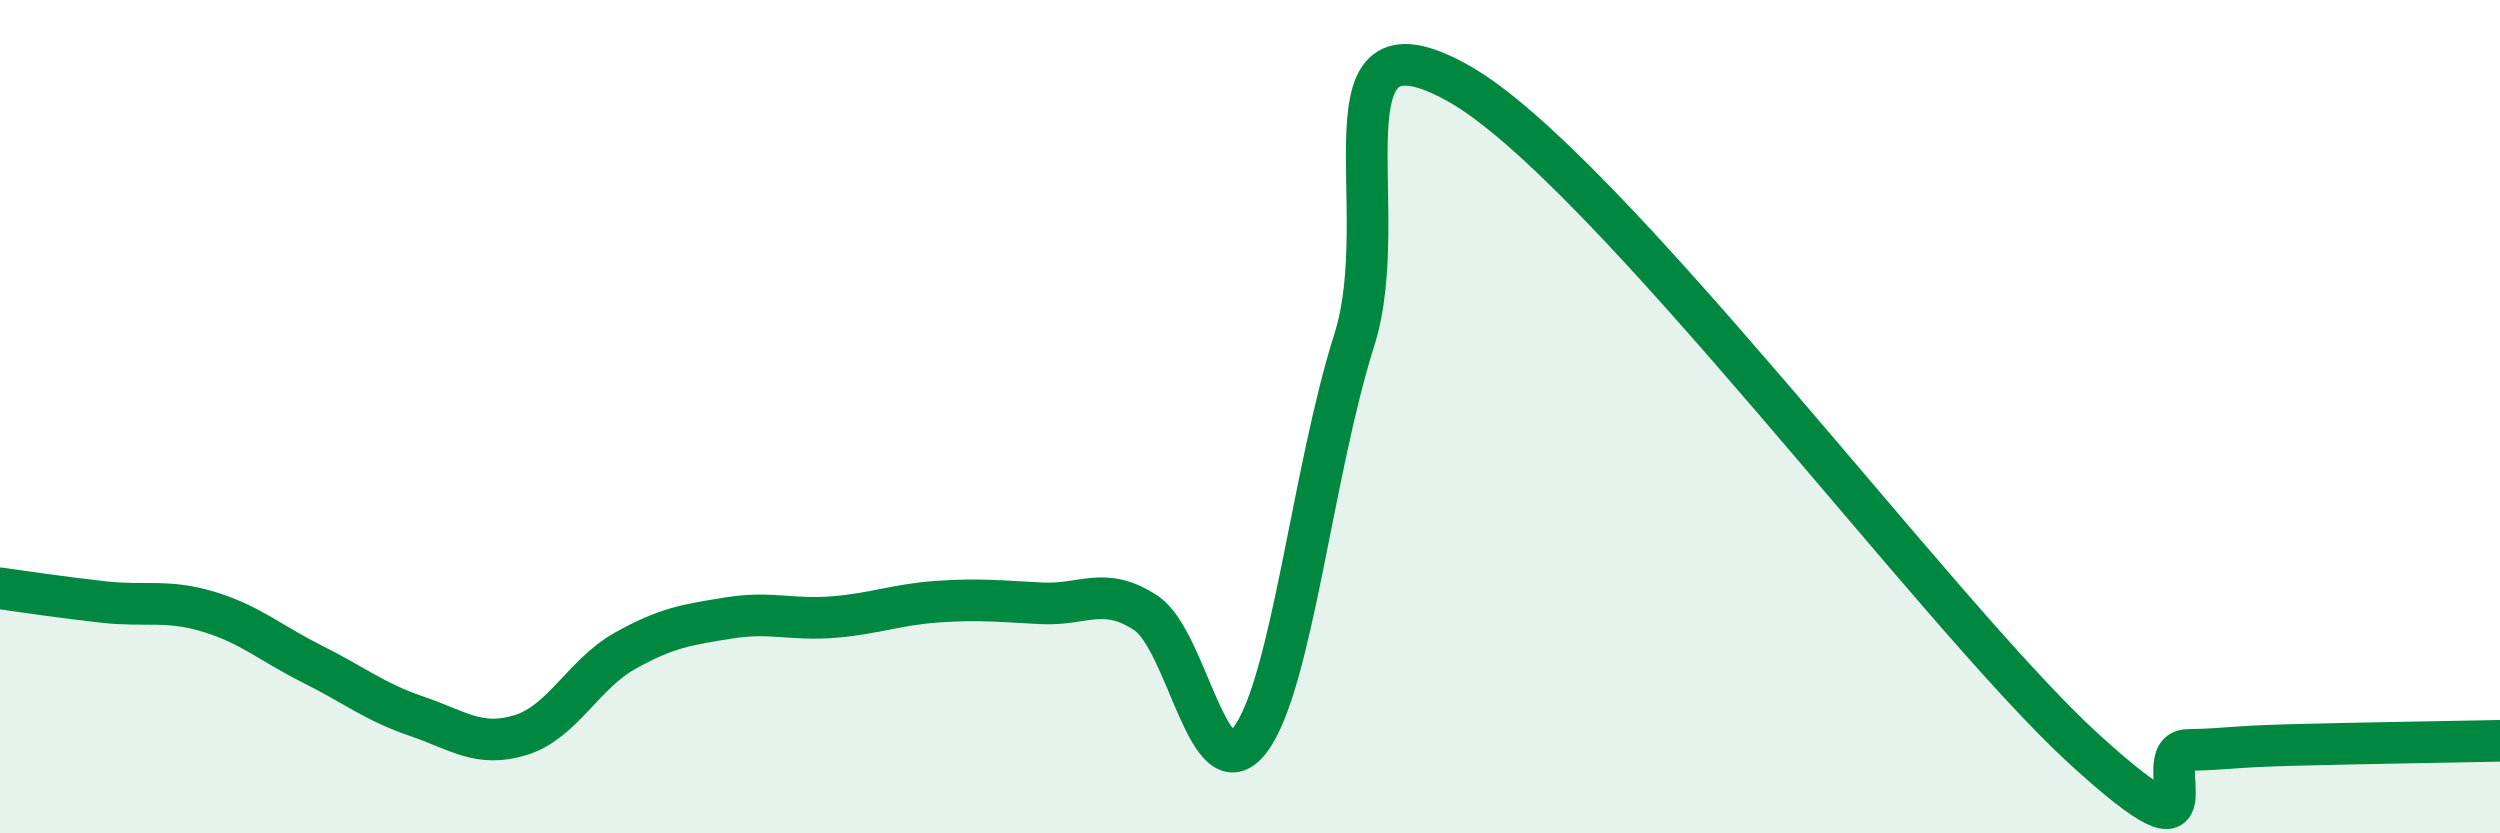
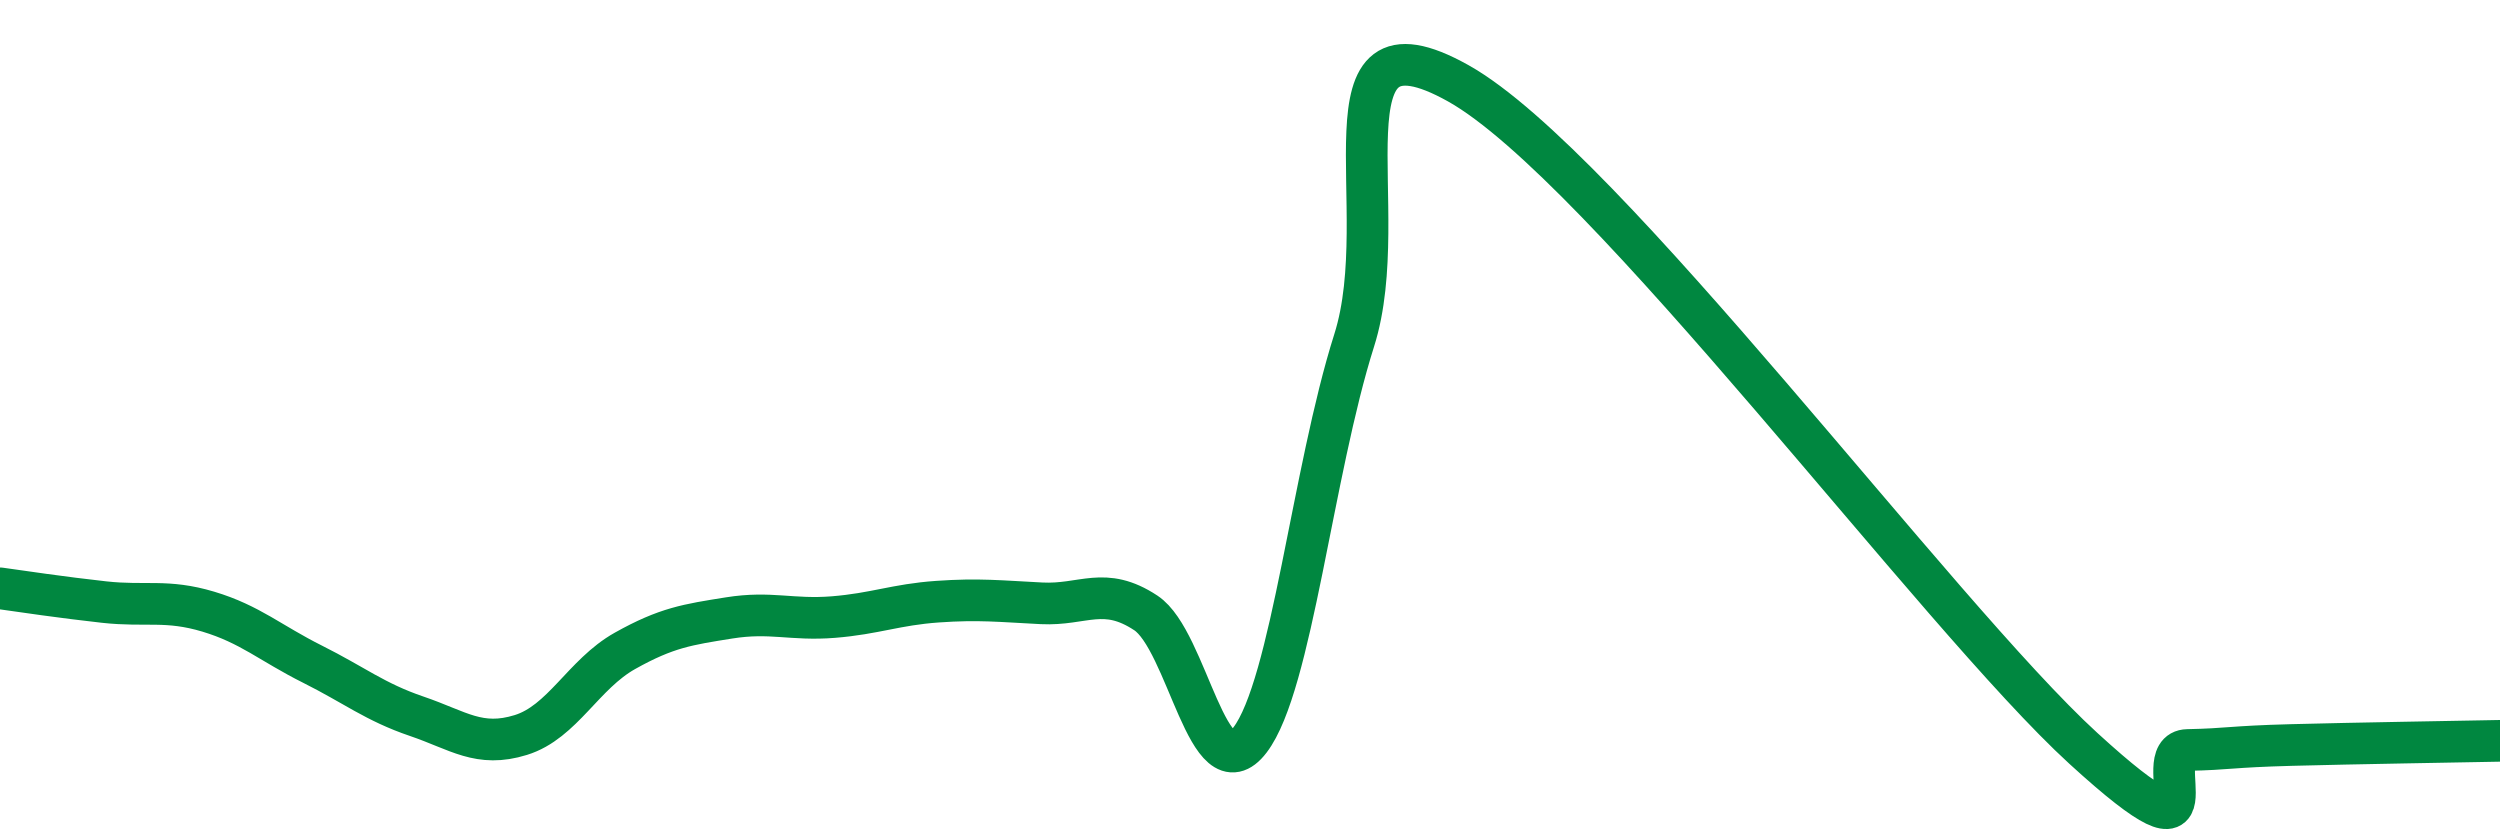
<svg xmlns="http://www.w3.org/2000/svg" width="60" height="20" viewBox="0 0 60 20">
-   <path d="M 0,14.12 C 0.5,14.19 1.5,14.34 2.5,14.45 C 3.5,14.56 4,14.38 5,14.68 C 6,14.98 6.5,15.44 7.5,15.94 C 8.5,16.44 9,16.85 10,17.19 C 11,17.53 11.5,17.95 12.5,17.64 C 13.5,17.33 14,16.18 15,15.62 C 16,15.06 16.5,14.99 17.5,14.83 C 18.5,14.67 19,14.89 20,14.81 C 21,14.73 21.5,14.51 22.5,14.44 C 23.5,14.37 24,14.43 25,14.48 C 26,14.53 26.5,14.05 27.5,14.71 C 28.5,15.37 29,19.07 30,17.76 C 31,16.45 31.5,11.32 32.5,8.17 C 33.5,5.02 31.5,0.04 35,2 C 38.5,3.96 46.5,14.76 50,17.96 C 53.5,21.16 51.5,18.02 52.5,18 C 53.5,17.98 53.5,17.92 55,17.88 C 56.5,17.84 59,17.8 60,17.78L60 20L0 20Z" fill="#008740" opacity="0.1" stroke-linecap="round" stroke-linejoin="round" />
  <path d="M 0,14.12 C 0.5,14.19 1.5,14.34 2.5,14.45 C 3.5,14.56 4,14.38 5,14.68 C 6,14.98 6.5,15.44 7.5,15.94 C 8.5,16.44 9,16.85 10,17.19 C 11,17.53 11.5,17.95 12.5,17.64 C 13.5,17.33 14,16.18 15,15.62 C 16,15.06 16.5,14.99 17.5,14.83 C 18.5,14.67 19,14.89 20,14.81 C 21,14.73 21.5,14.51 22.5,14.44 C 23.5,14.37 24,14.43 25,14.48 C 26,14.53 26.5,14.05 27.5,14.71 C 28.5,15.37 29,19.07 30,17.76 C 31,16.45 31.5,11.32 32.5,8.17 C 33.5,5.02 31.5,0.04 35,2 C 38.5,3.96 46.5,14.76 50,17.96 C 53.5,21.16 51.5,18.02 52.5,18 C 53.5,17.98 53.5,17.92 55,17.88 C 56.5,17.84 59,17.8 60,17.78" stroke="#008740" stroke-width="1" fill="none" stroke-linecap="round" stroke-linejoin="round" />
</svg>